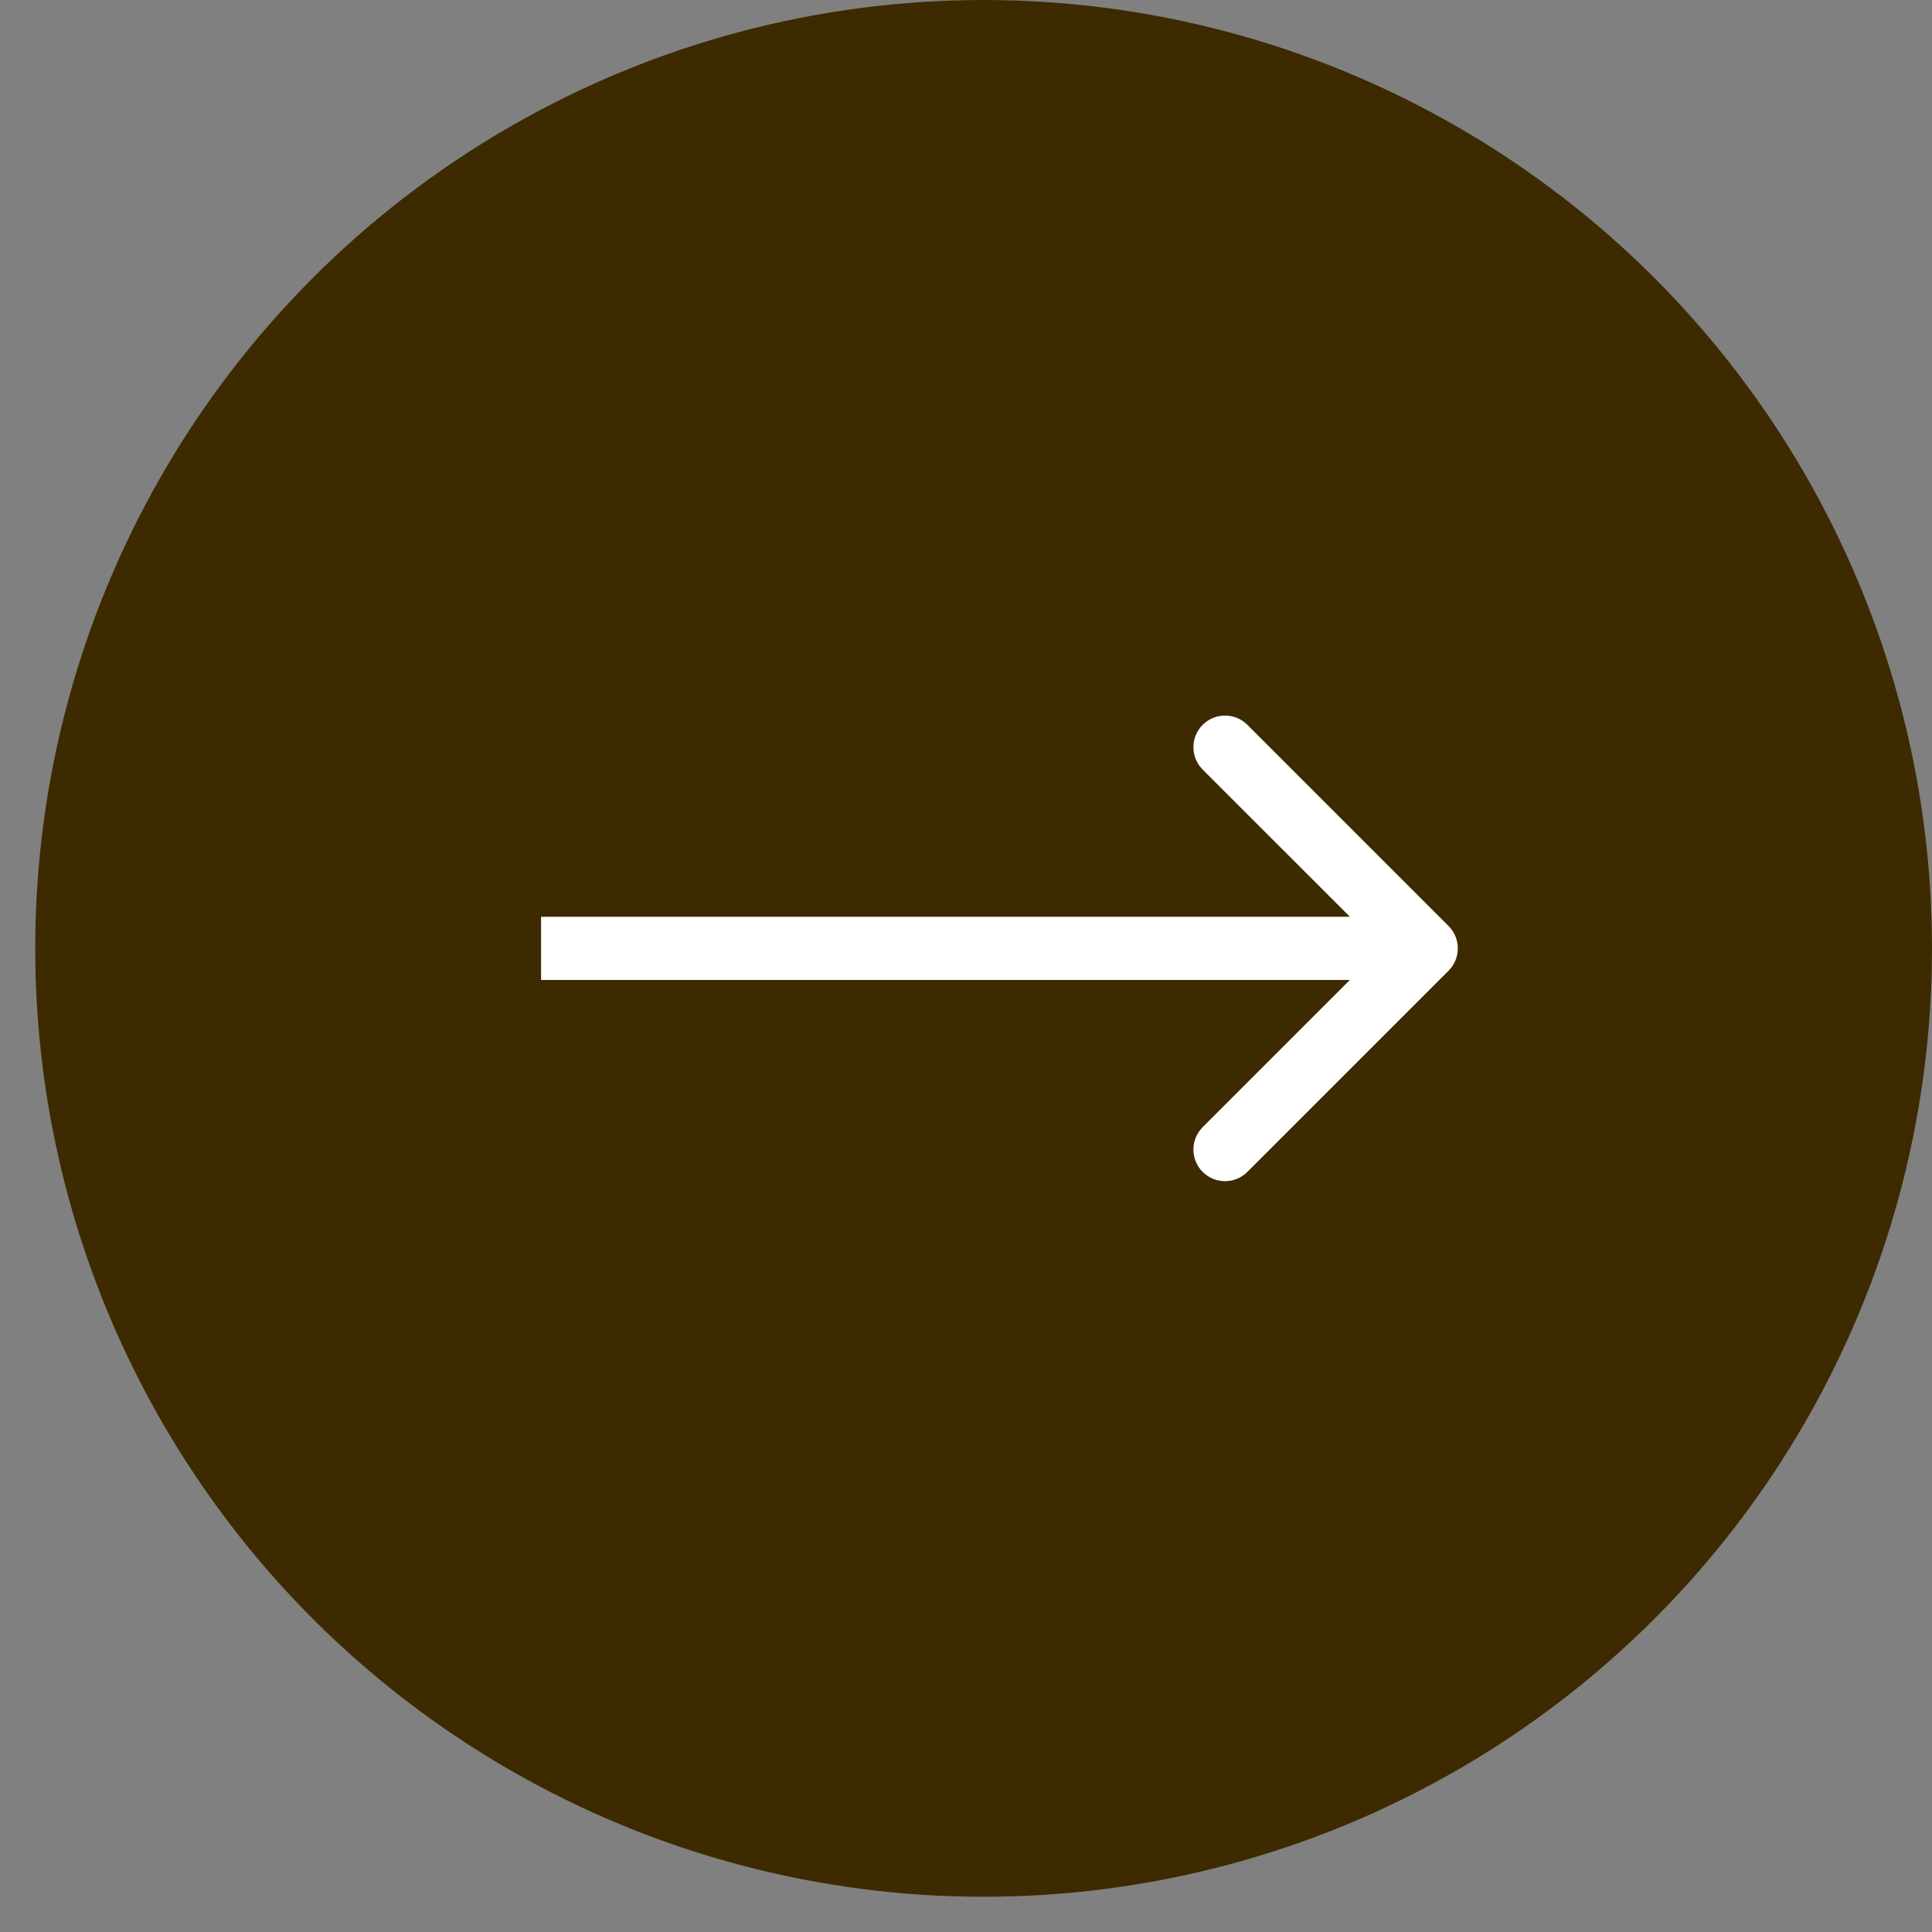
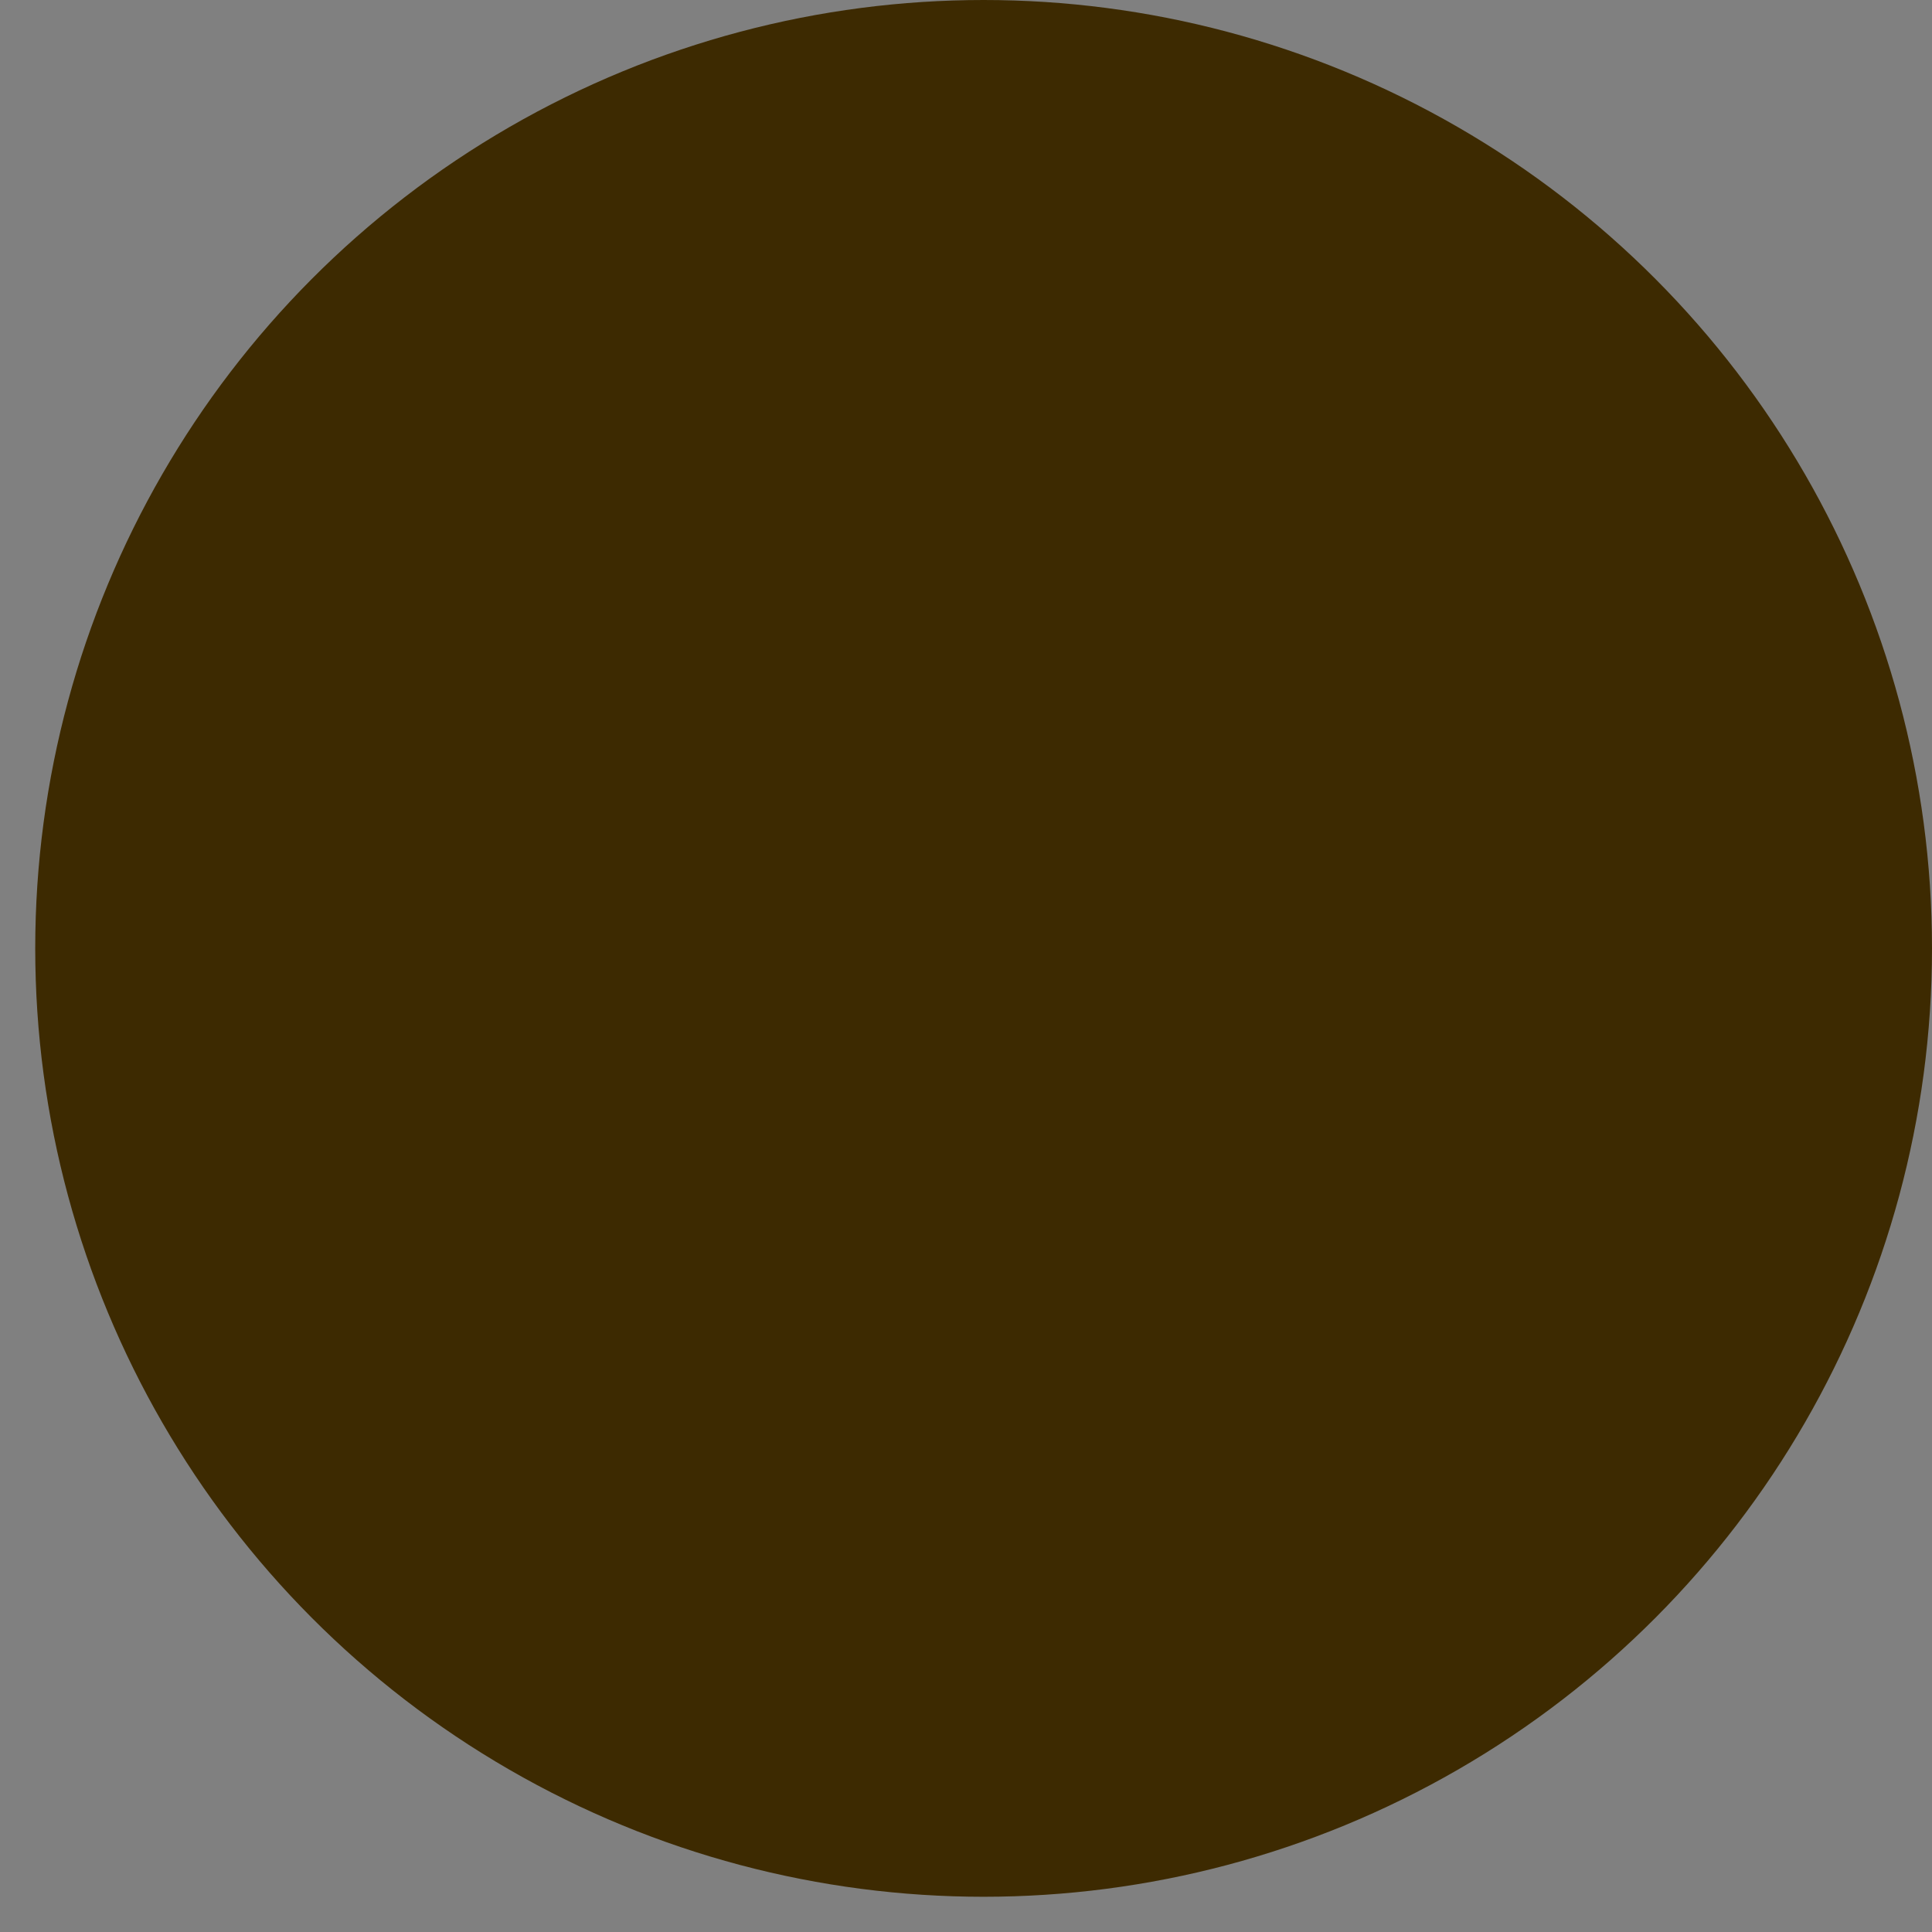
<svg xmlns="http://www.w3.org/2000/svg" width="51" height="51" viewBox="0 0 51 51" fill="none">
  <rect x="0" y="0" width="51" height="51" fill="#808080" stroke="none" />
  <circle cx="25.035" cy="25.035" r="25.035" transform="matrix(-1 0 0 1 51 0)" fill="#3D2A01" />
-   <path d="M38.238 24.444C38.564 24.77 38.564 25.299 38.238 25.625L32.928 30.935C32.602 31.261 32.073 31.261 31.747 30.935C31.422 30.609 31.422 30.081 31.747 29.755L36.468 25.034L31.747 20.314C31.422 19.988 31.422 19.46 31.747 19.134C32.073 18.808 32.602 18.808 32.928 19.134L38.238 24.444ZM14.283 24.2L37.648 24.2L37.648 25.869L14.283 25.869L14.283 24.2Z" fill="white" />
</svg>